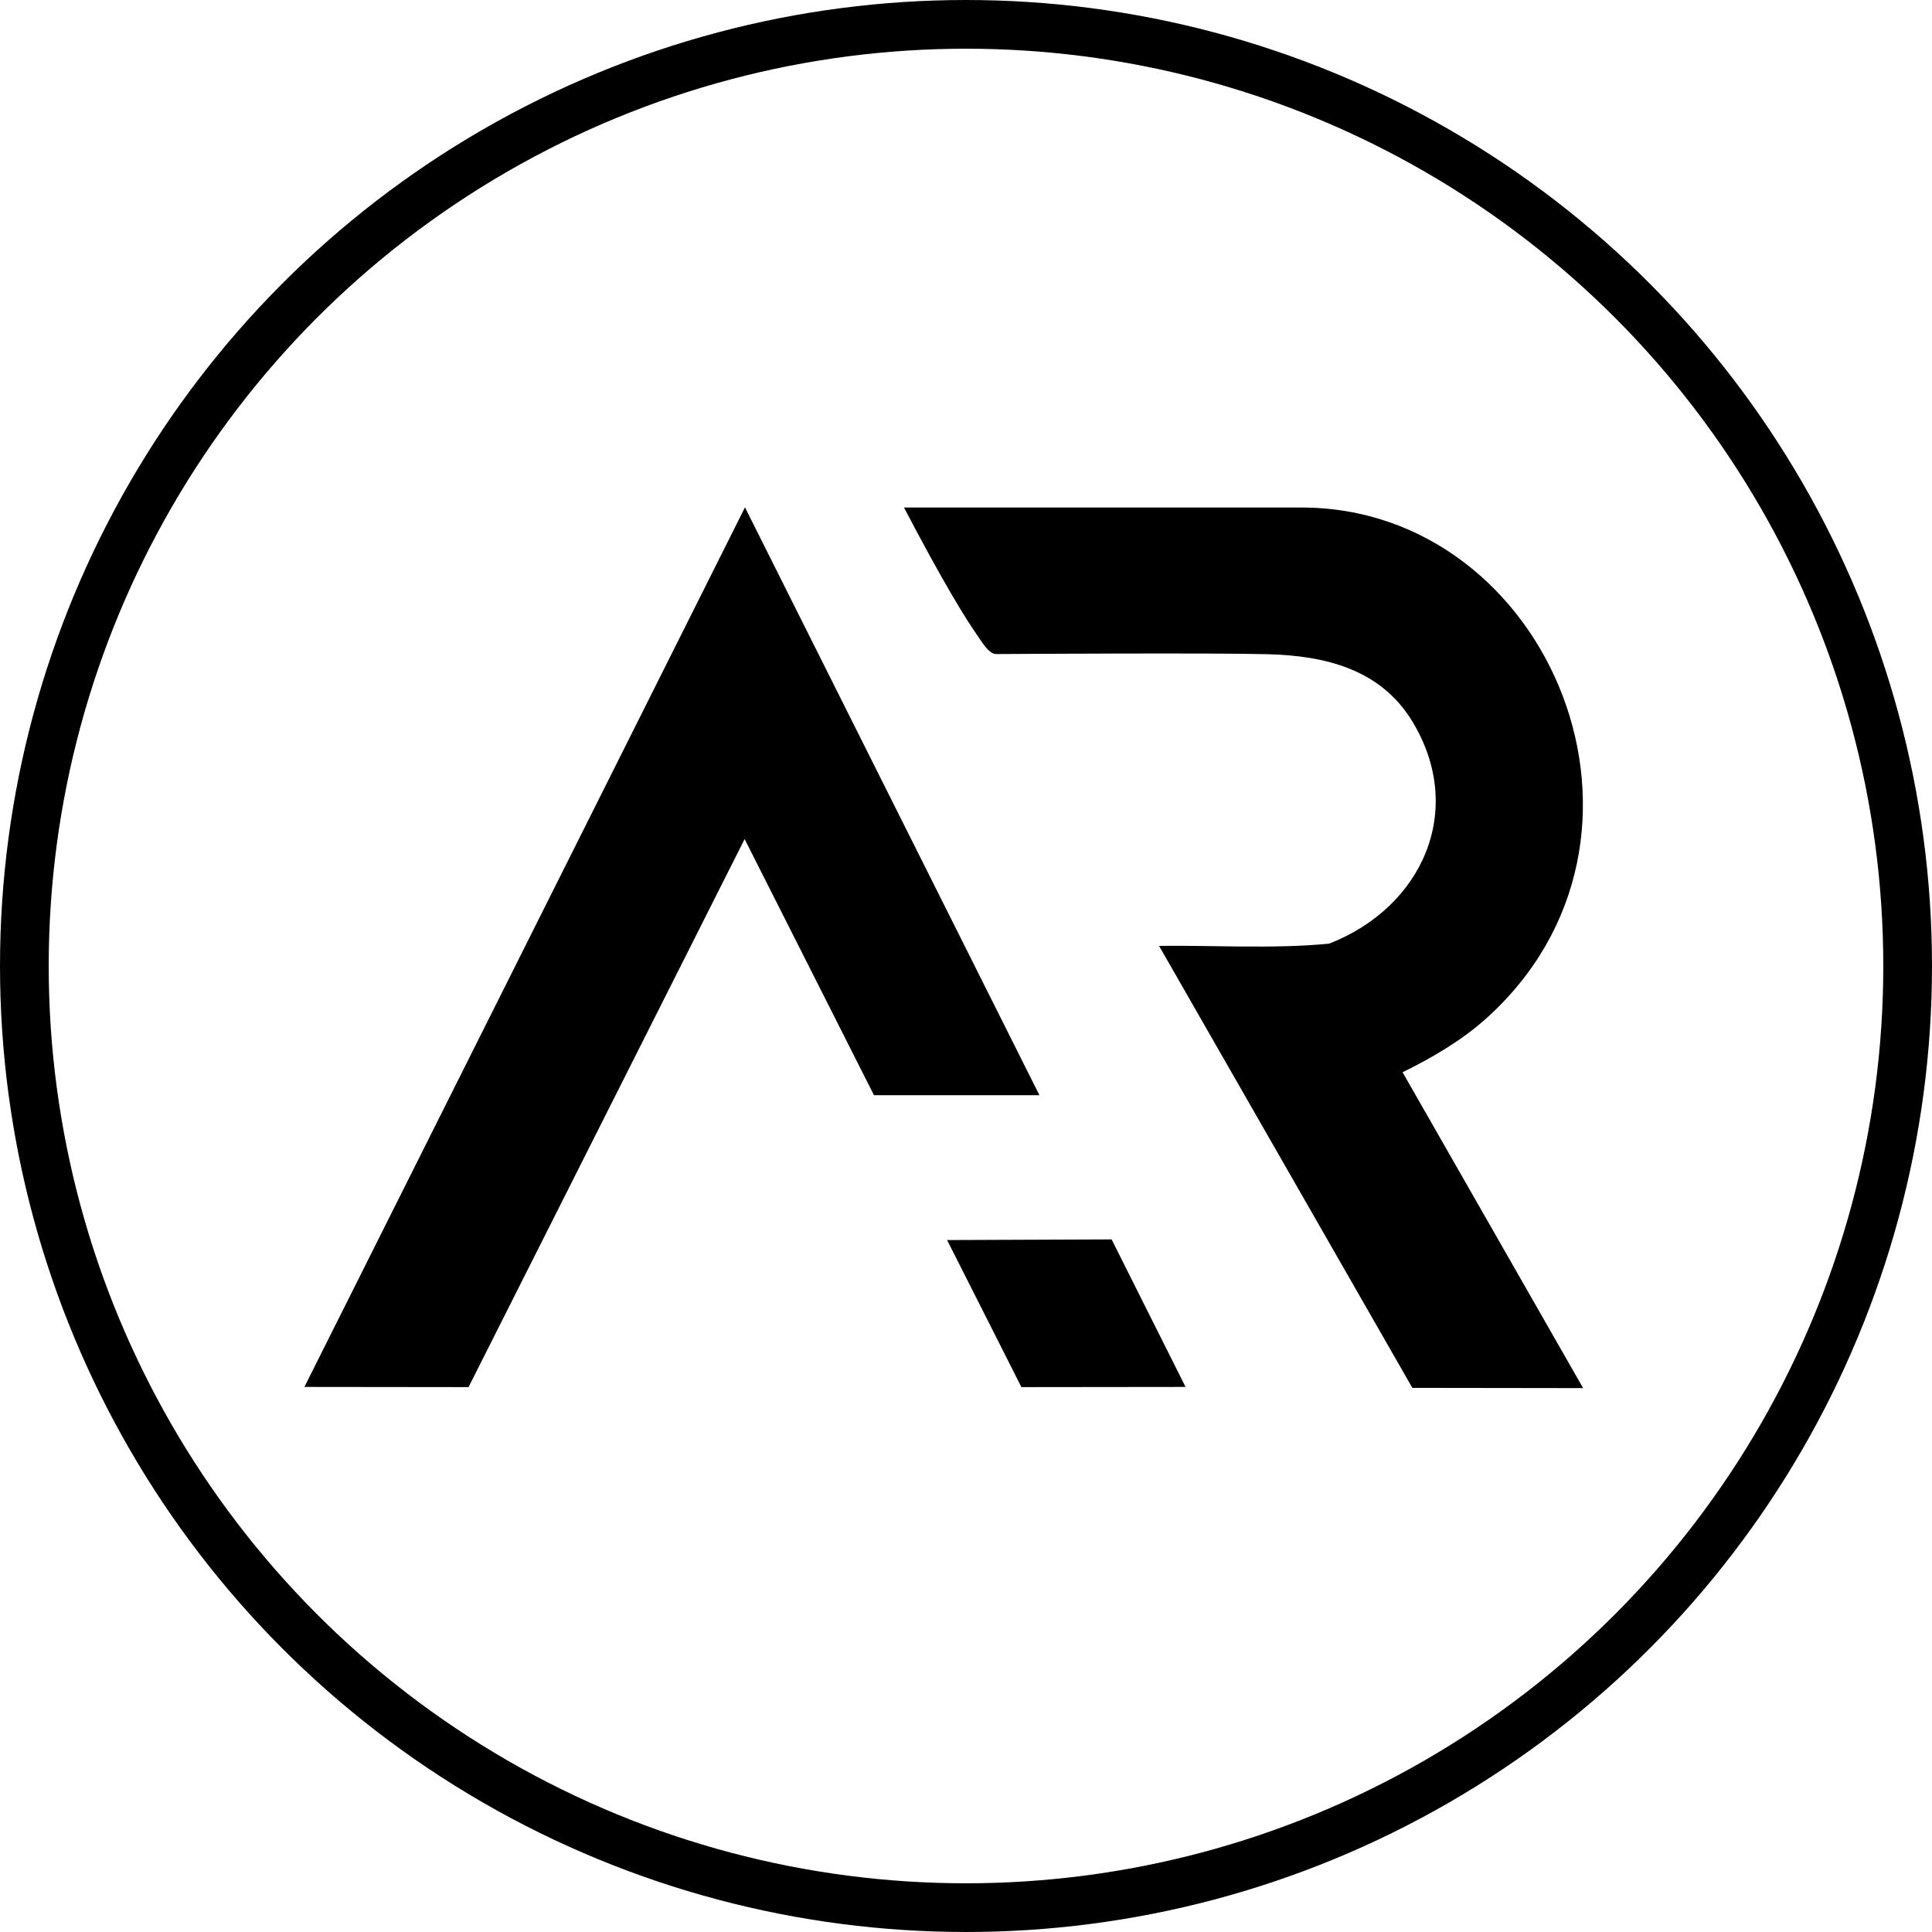
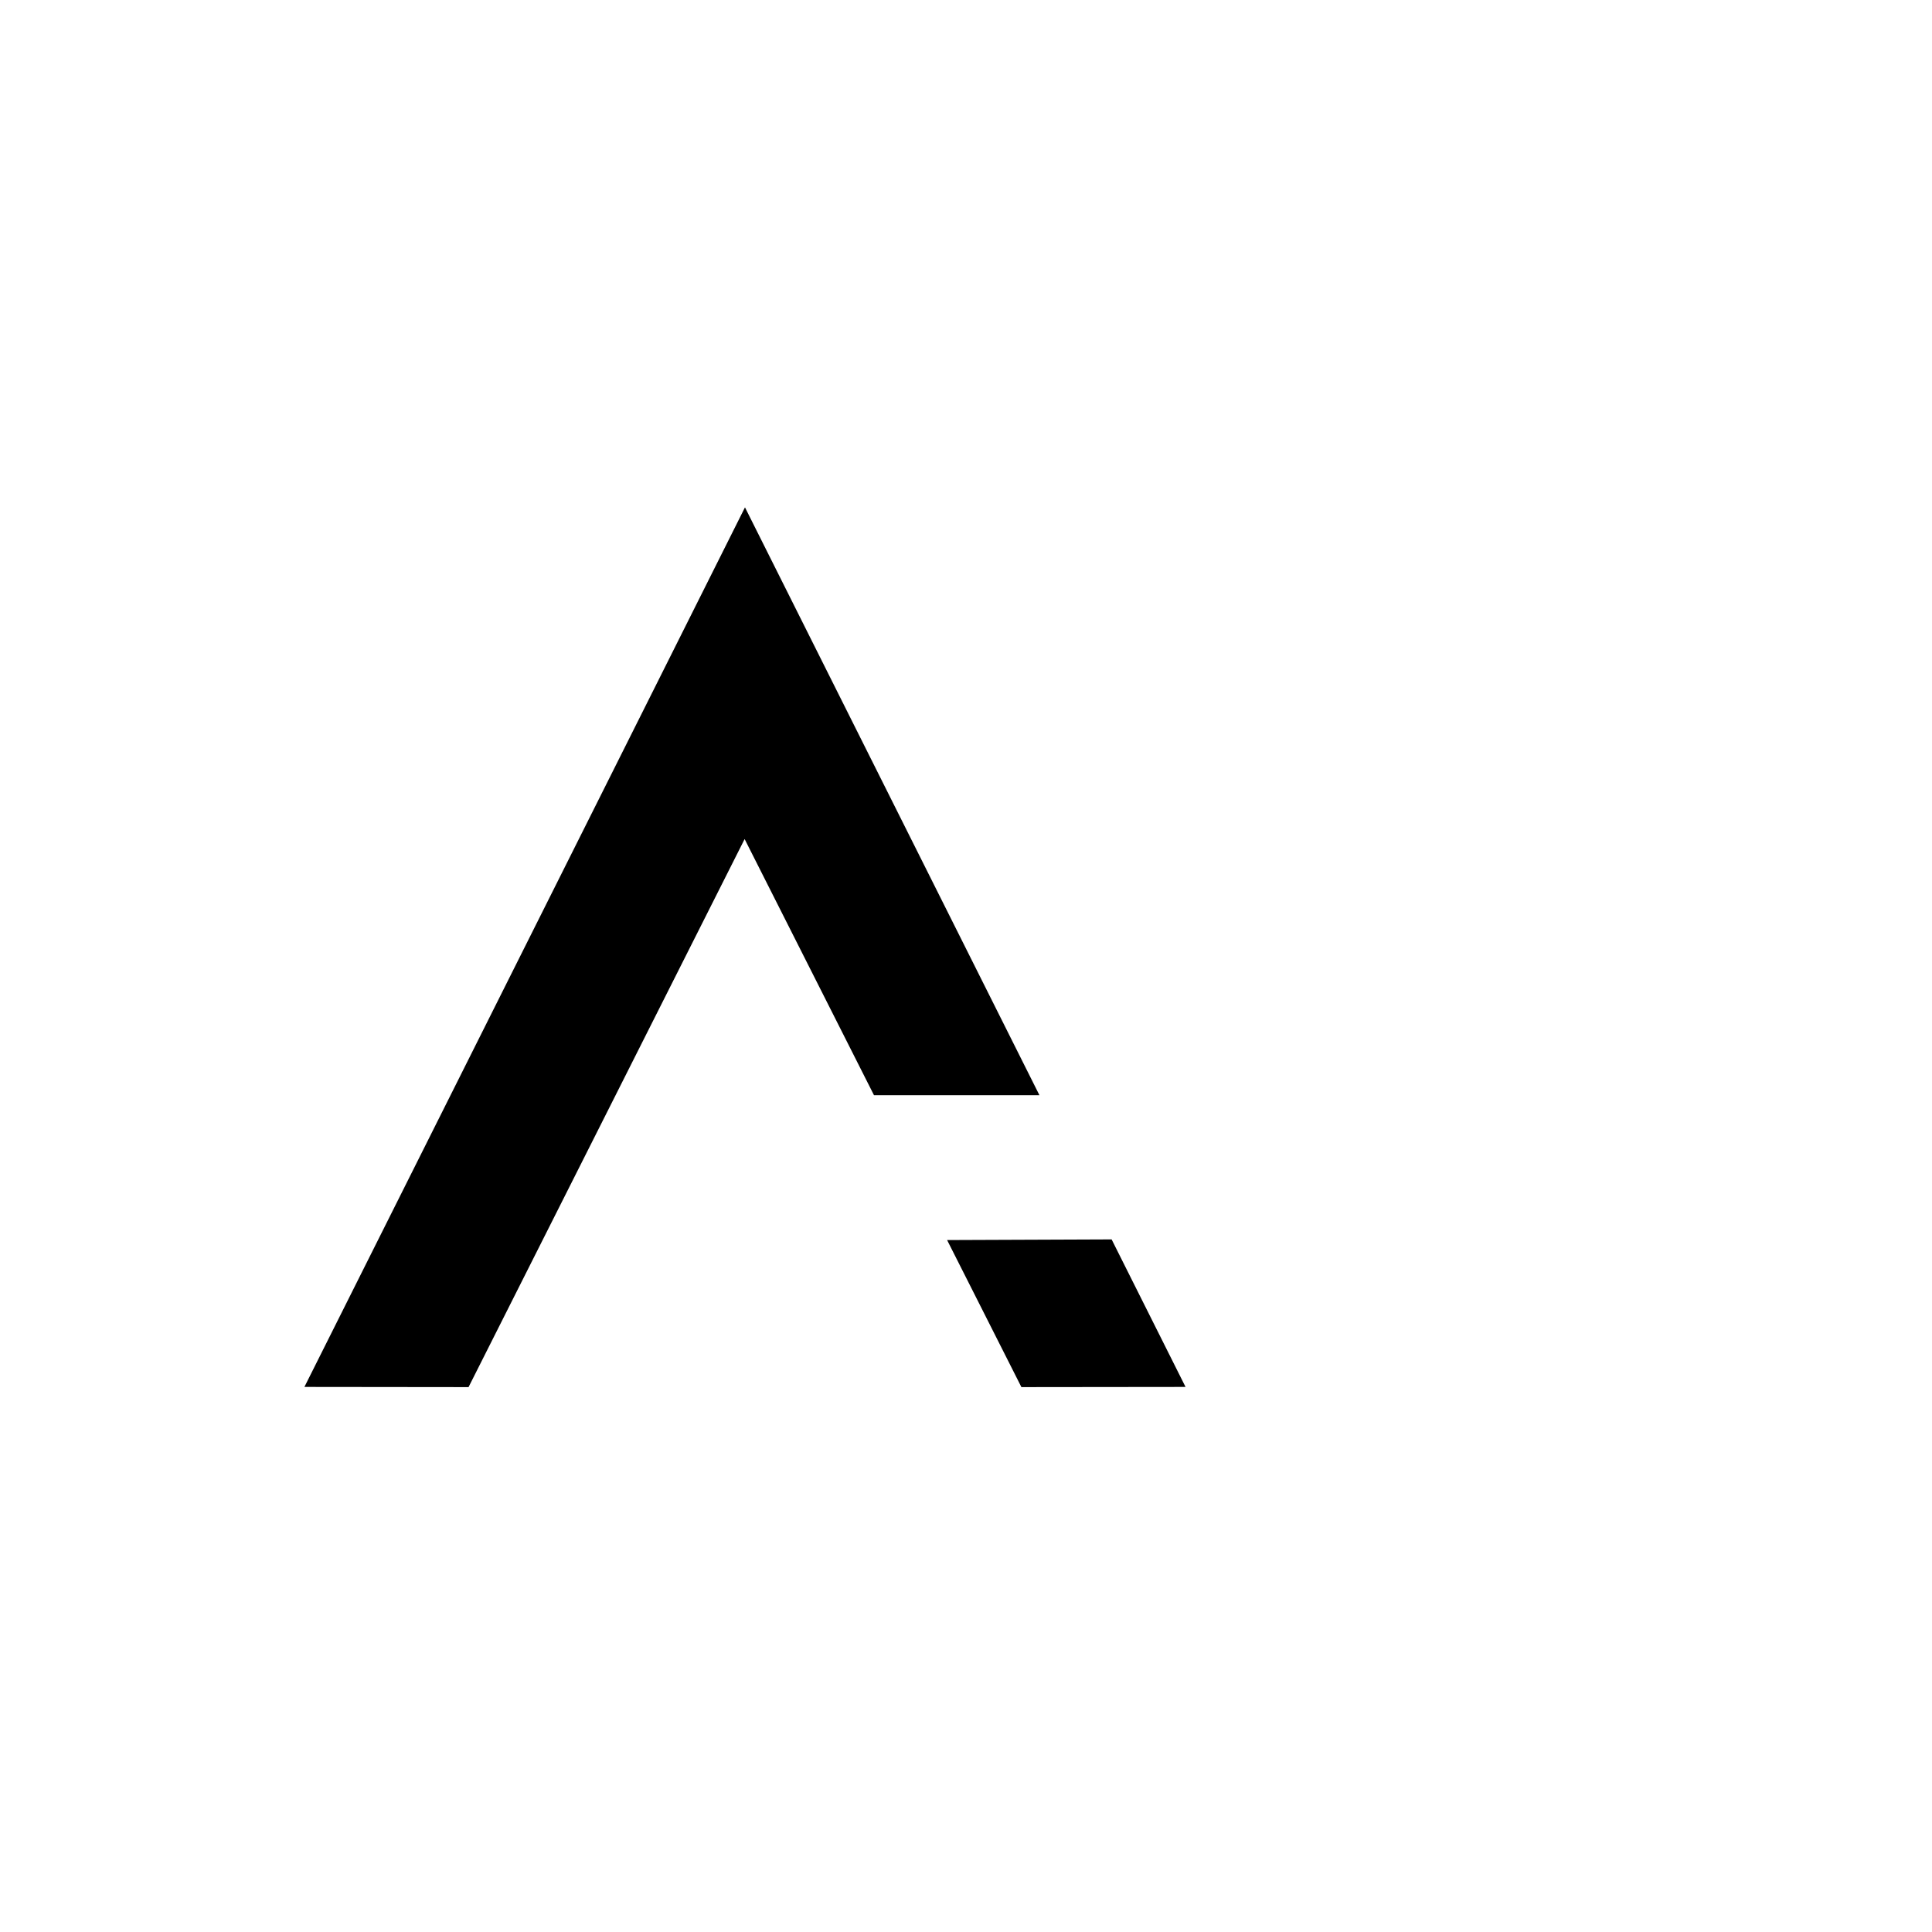
<svg xmlns="http://www.w3.org/2000/svg" width="229" height="229" viewBox="0 0 229 229" fill="none">
-   <path fill-rule="evenodd" clip-rule="evenodd" d="M137.391 112.117C143.128 112.018 150.933 112.504 157.542 111.85C168.581 107.554 173.805 96.016 167.386 85.483C163.624 79.31 157.064 77.728 150.328 77.545C143.993 77.369 120.826 77.51 118.077 77.524C117.198 77.524 116.368 76.055 115.932 75.443C114.421 73.298 111.756 68.96 107.15 60.157H154.259C183.81 60.157 200.045 99.475 176.013 120.849C173.193 123.36 169.593 125.462 166.247 127.093L187.649 164.533L167.407 164.505L137.384 112.117H137.391Z" fill="black" />
  <path fill-rule="evenodd" clip-rule="evenodd" d="M112.264 146.992L121.067 164.415L140.522 164.393L131.761 146.907L112.264 146.984V146.992ZM55.537 164.415L88.26 99.454L103.594 129.815H123.204L88.302 60.137L78.507 79.697L36.082 164.393L55.537 164.415Z" fill="black" />
-   <circle cx="114.5" cy="114.5" r="111.613" stroke="black" stroke-width="5.773" />
</svg>